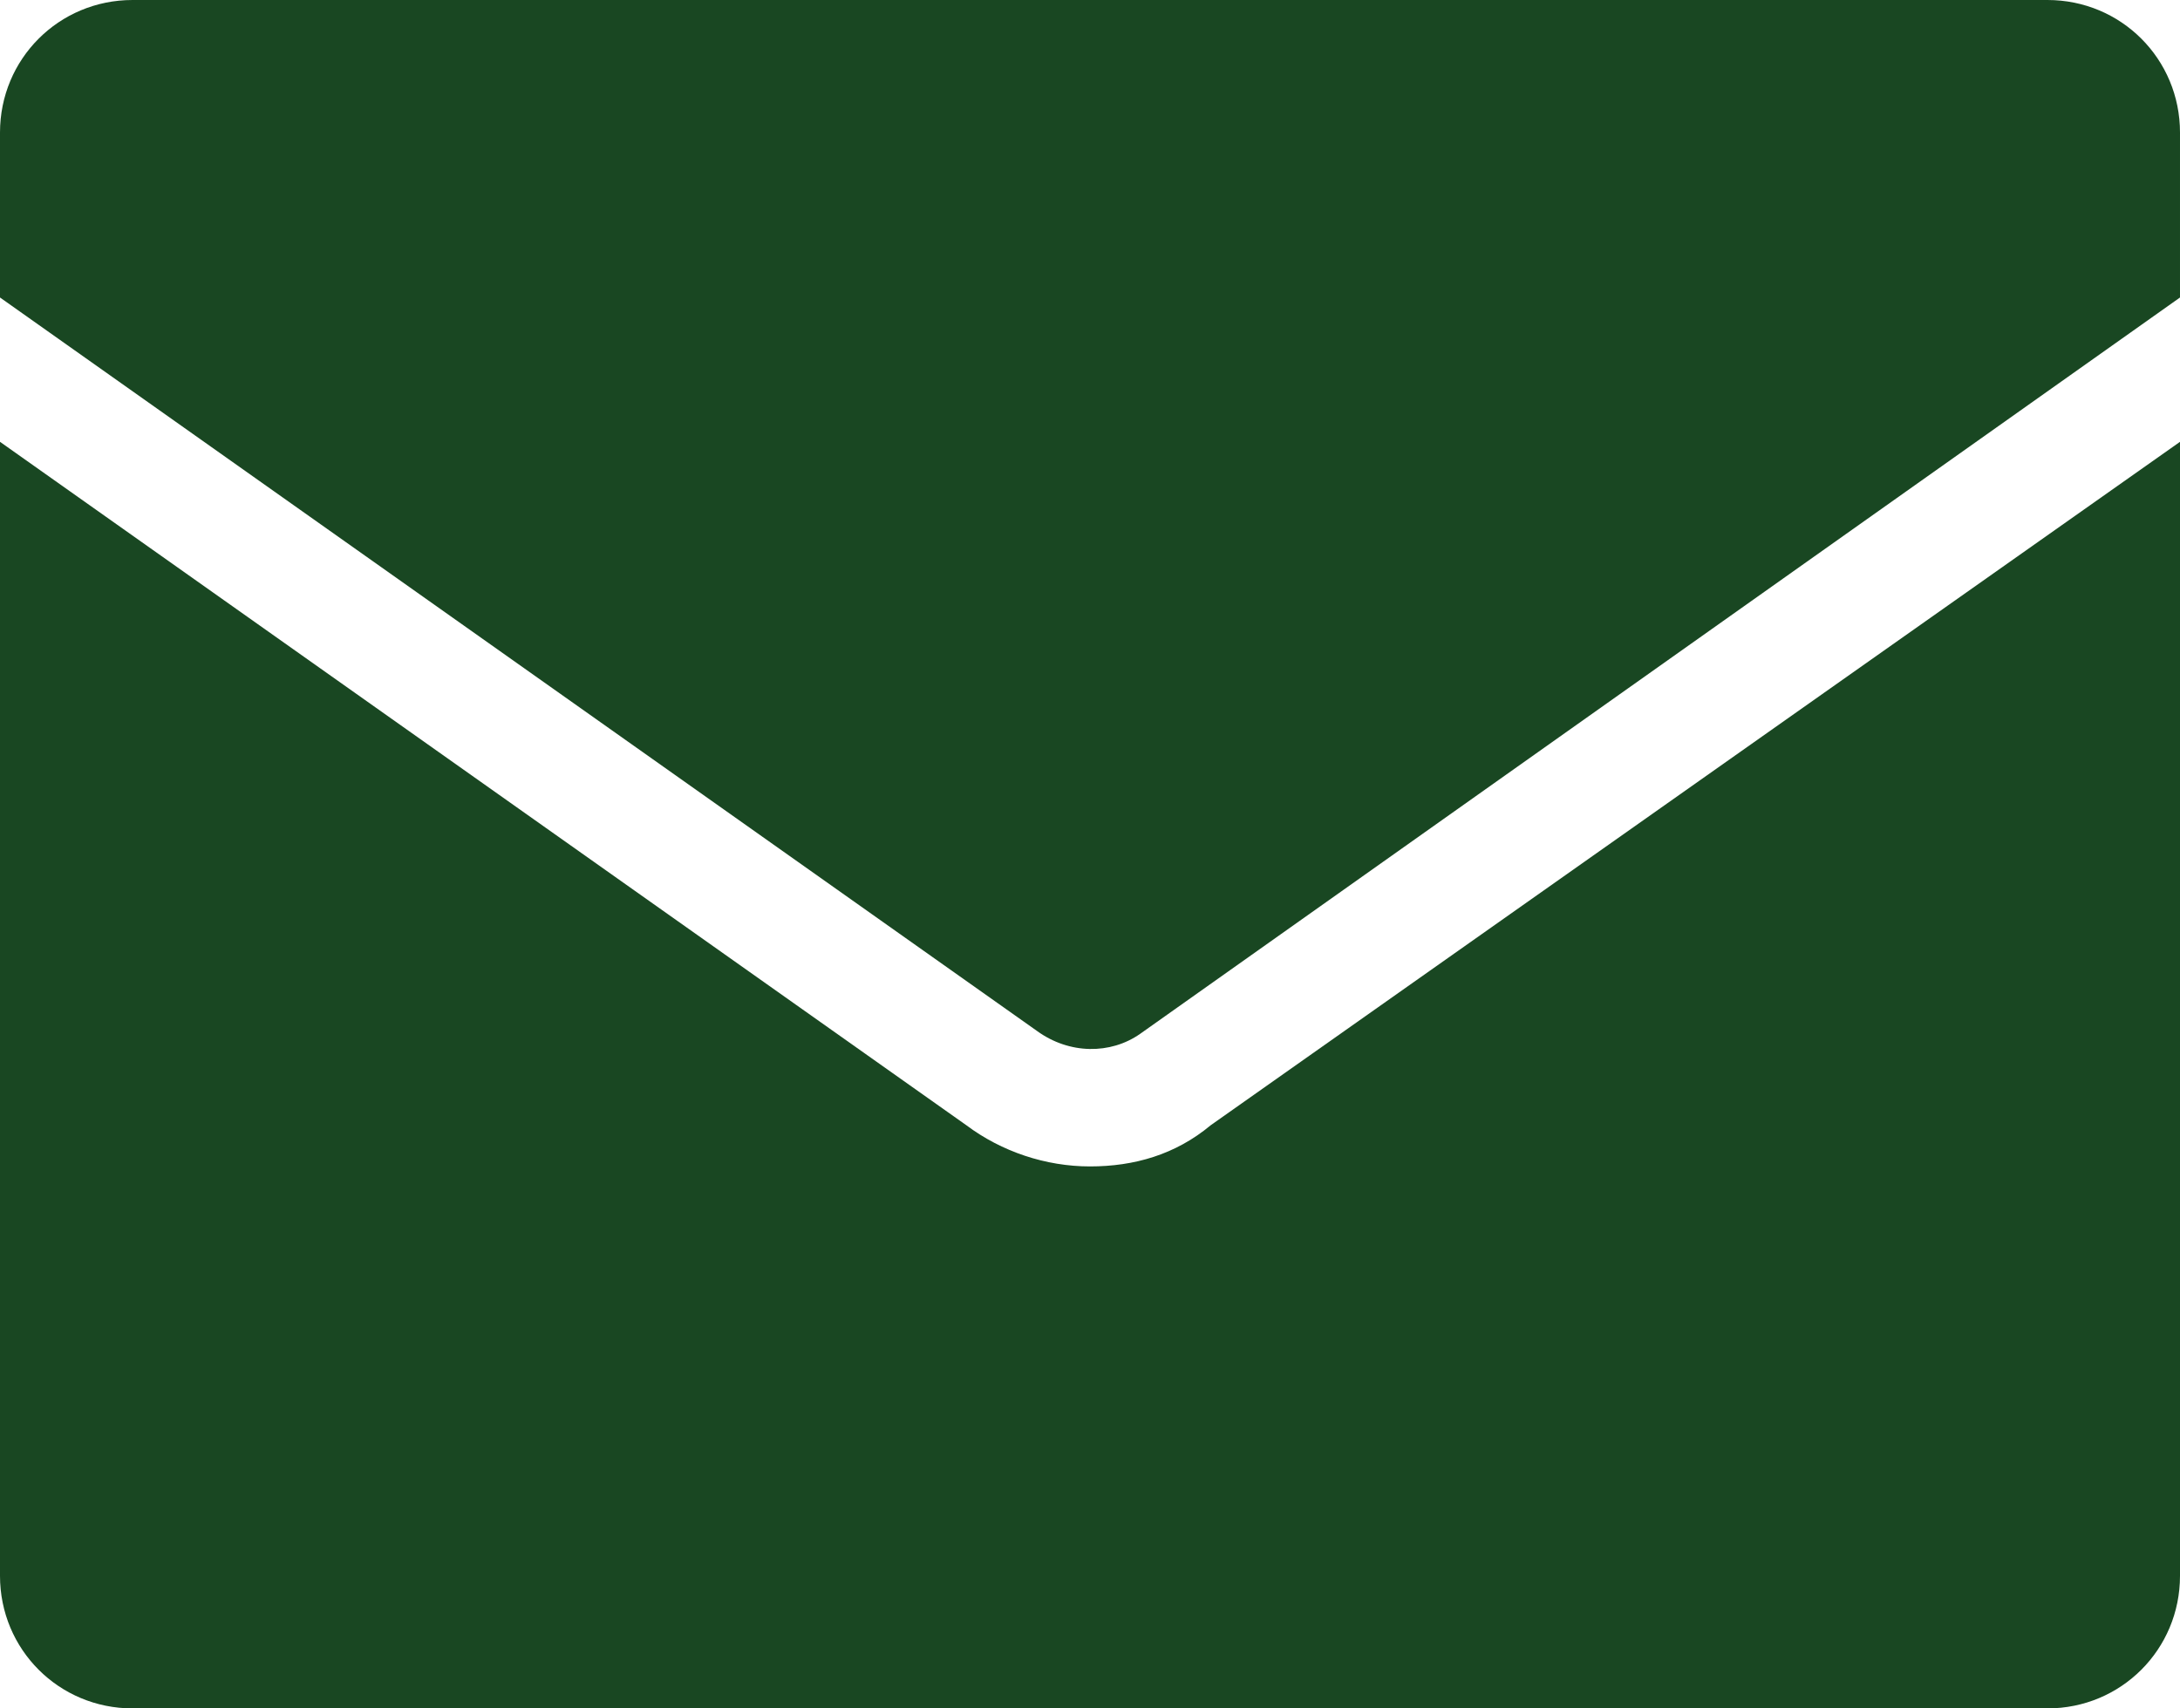
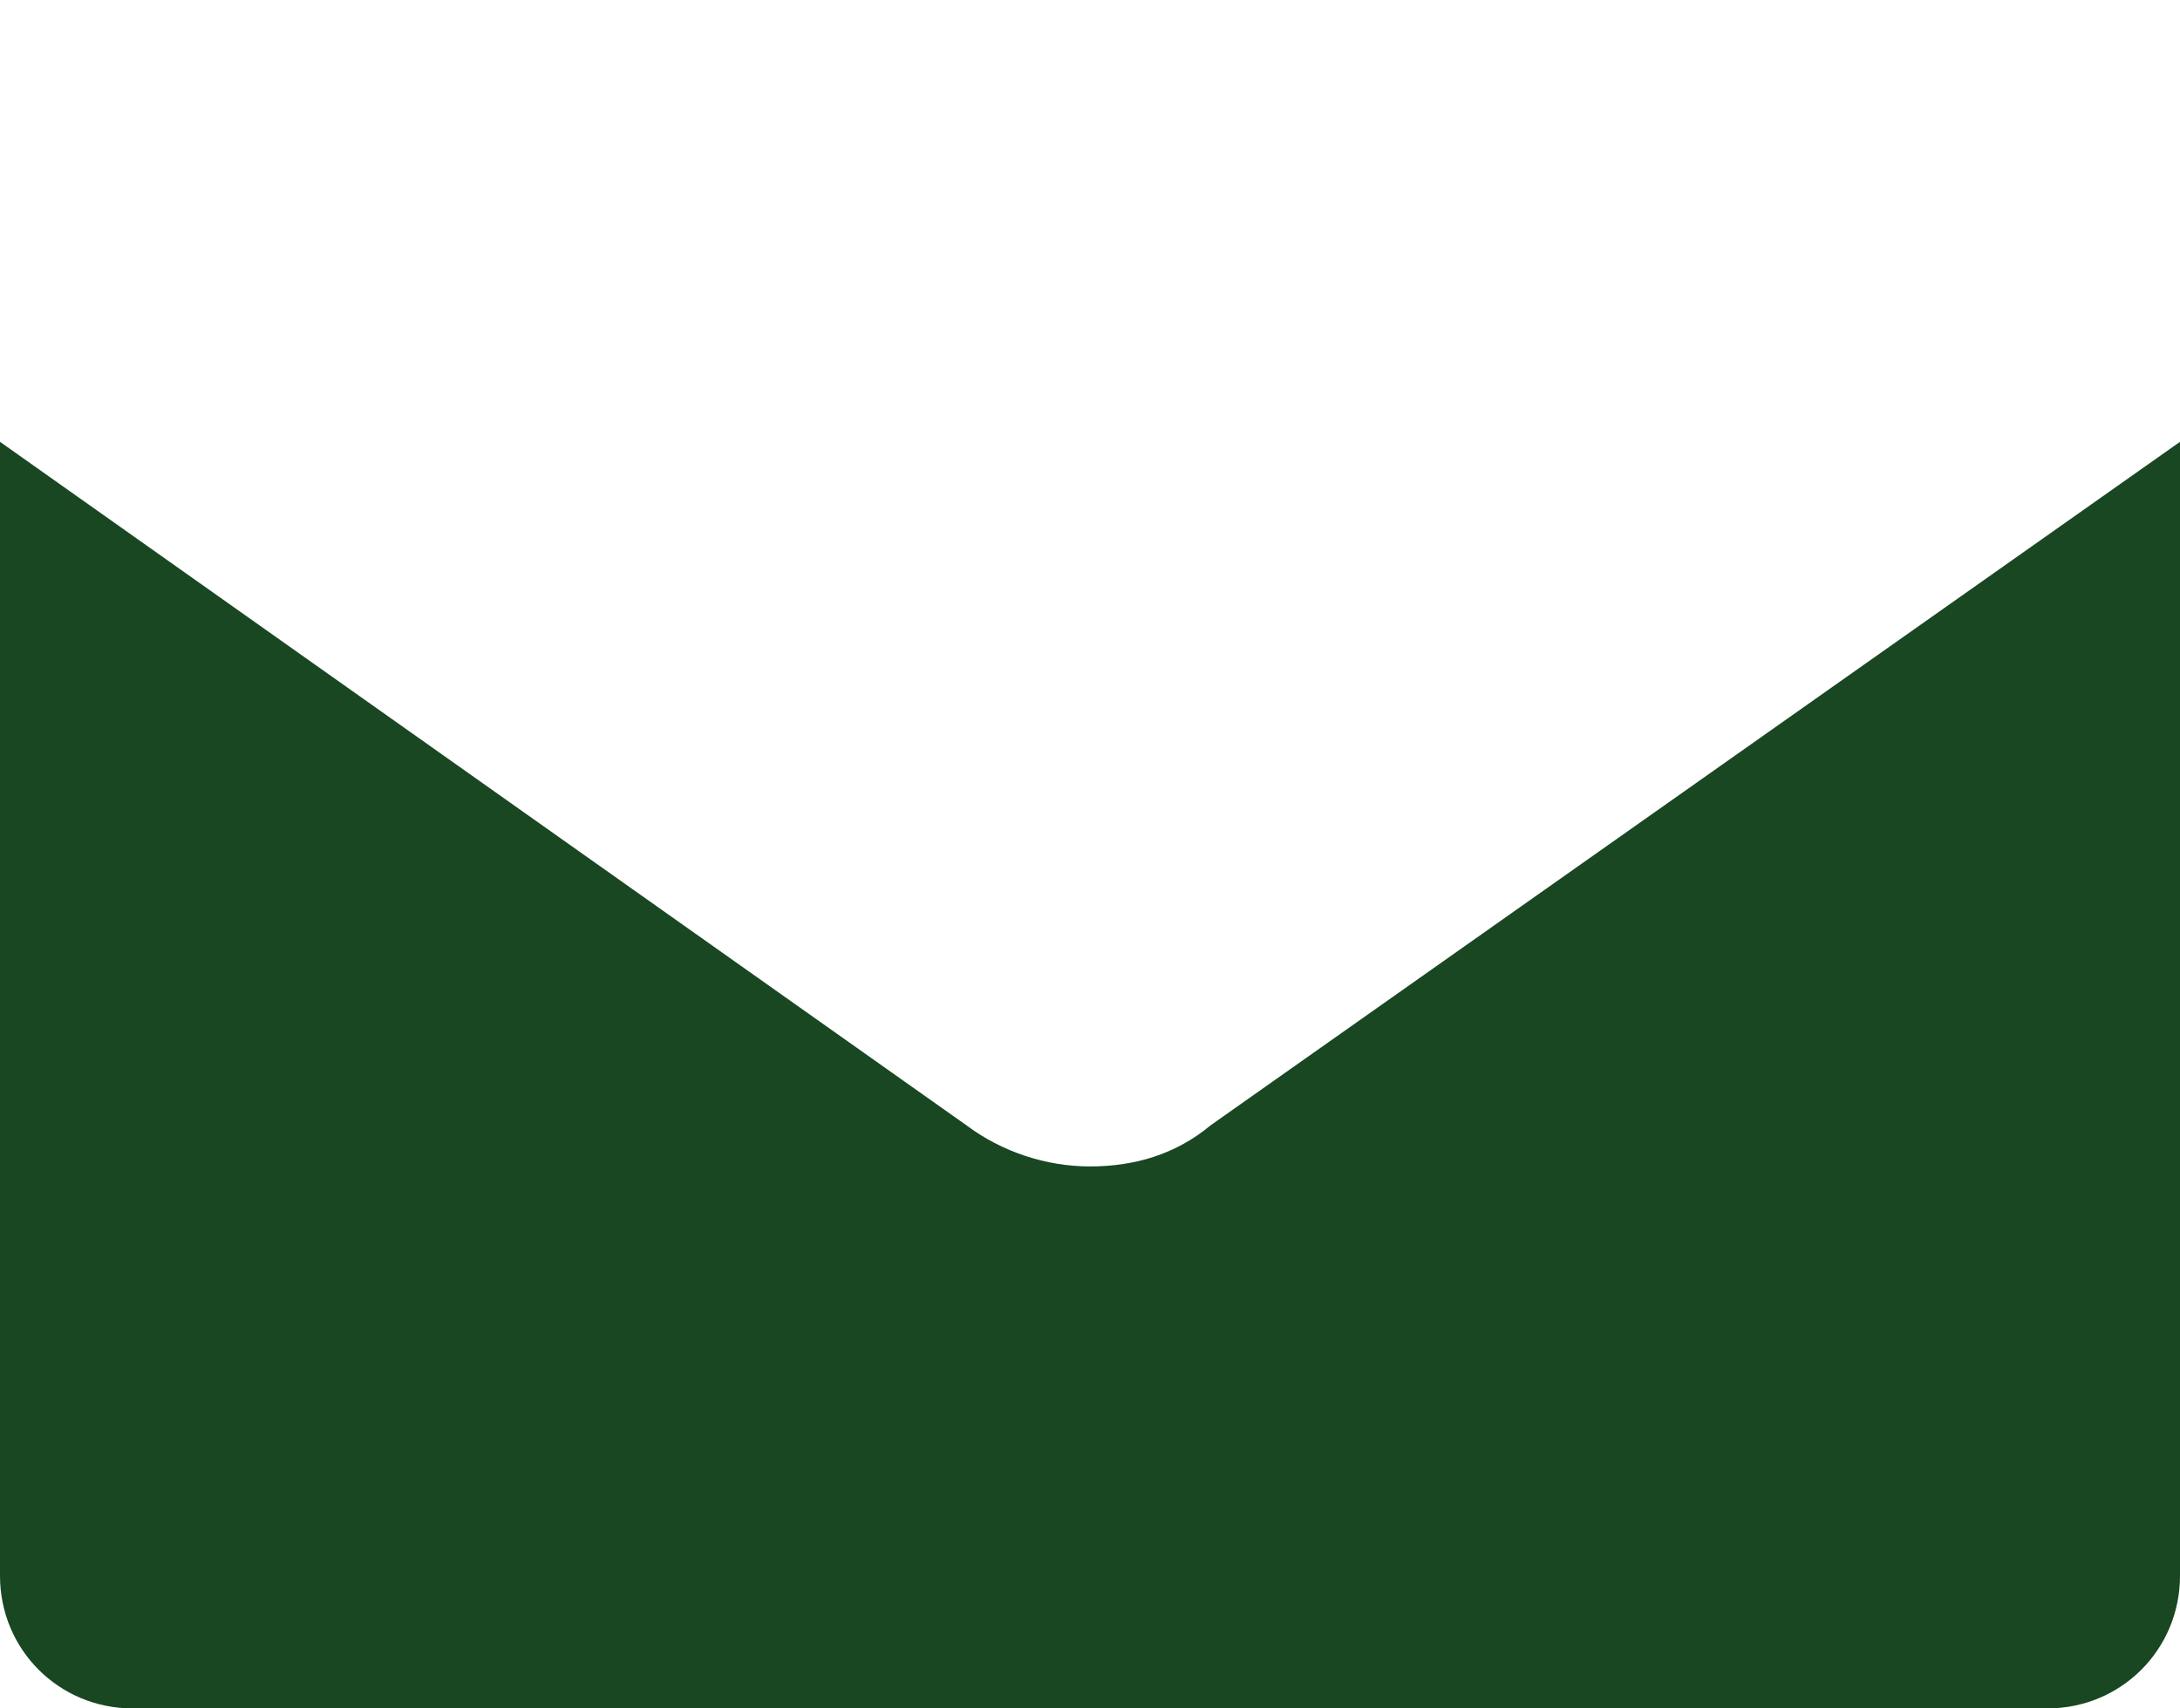
<svg xmlns="http://www.w3.org/2000/svg" version="1.1" id="Livello_1" x="0px" y="0px" viewBox="0 0 74 58" style="enable-background:new 0 0 74 58;" xml:space="preserve">
  <style type="text/css">
	.st0{fill:#194722;}
</style>
  <g>
-     <path class="st0" d="M69.5,0h-65C2,0,0,2,0,4.5v5.6L35.2,35c1.1,0.8,2.5,0.8,3.5,0.1l35.3-25V4.5C74,2,72,0,69.5,0z" />
    <path class="st0" d="M37,39.6c-1.5,0-3-0.5-4.2-1.4L0,15v38.5C0,56,2,58,4.5,58h65c2.5,0,4.5-2,4.5-4.5V15L41.1,38.2   C39.9,39.2,38.5,39.6,37,39.6z" />
  </g>
</svg>